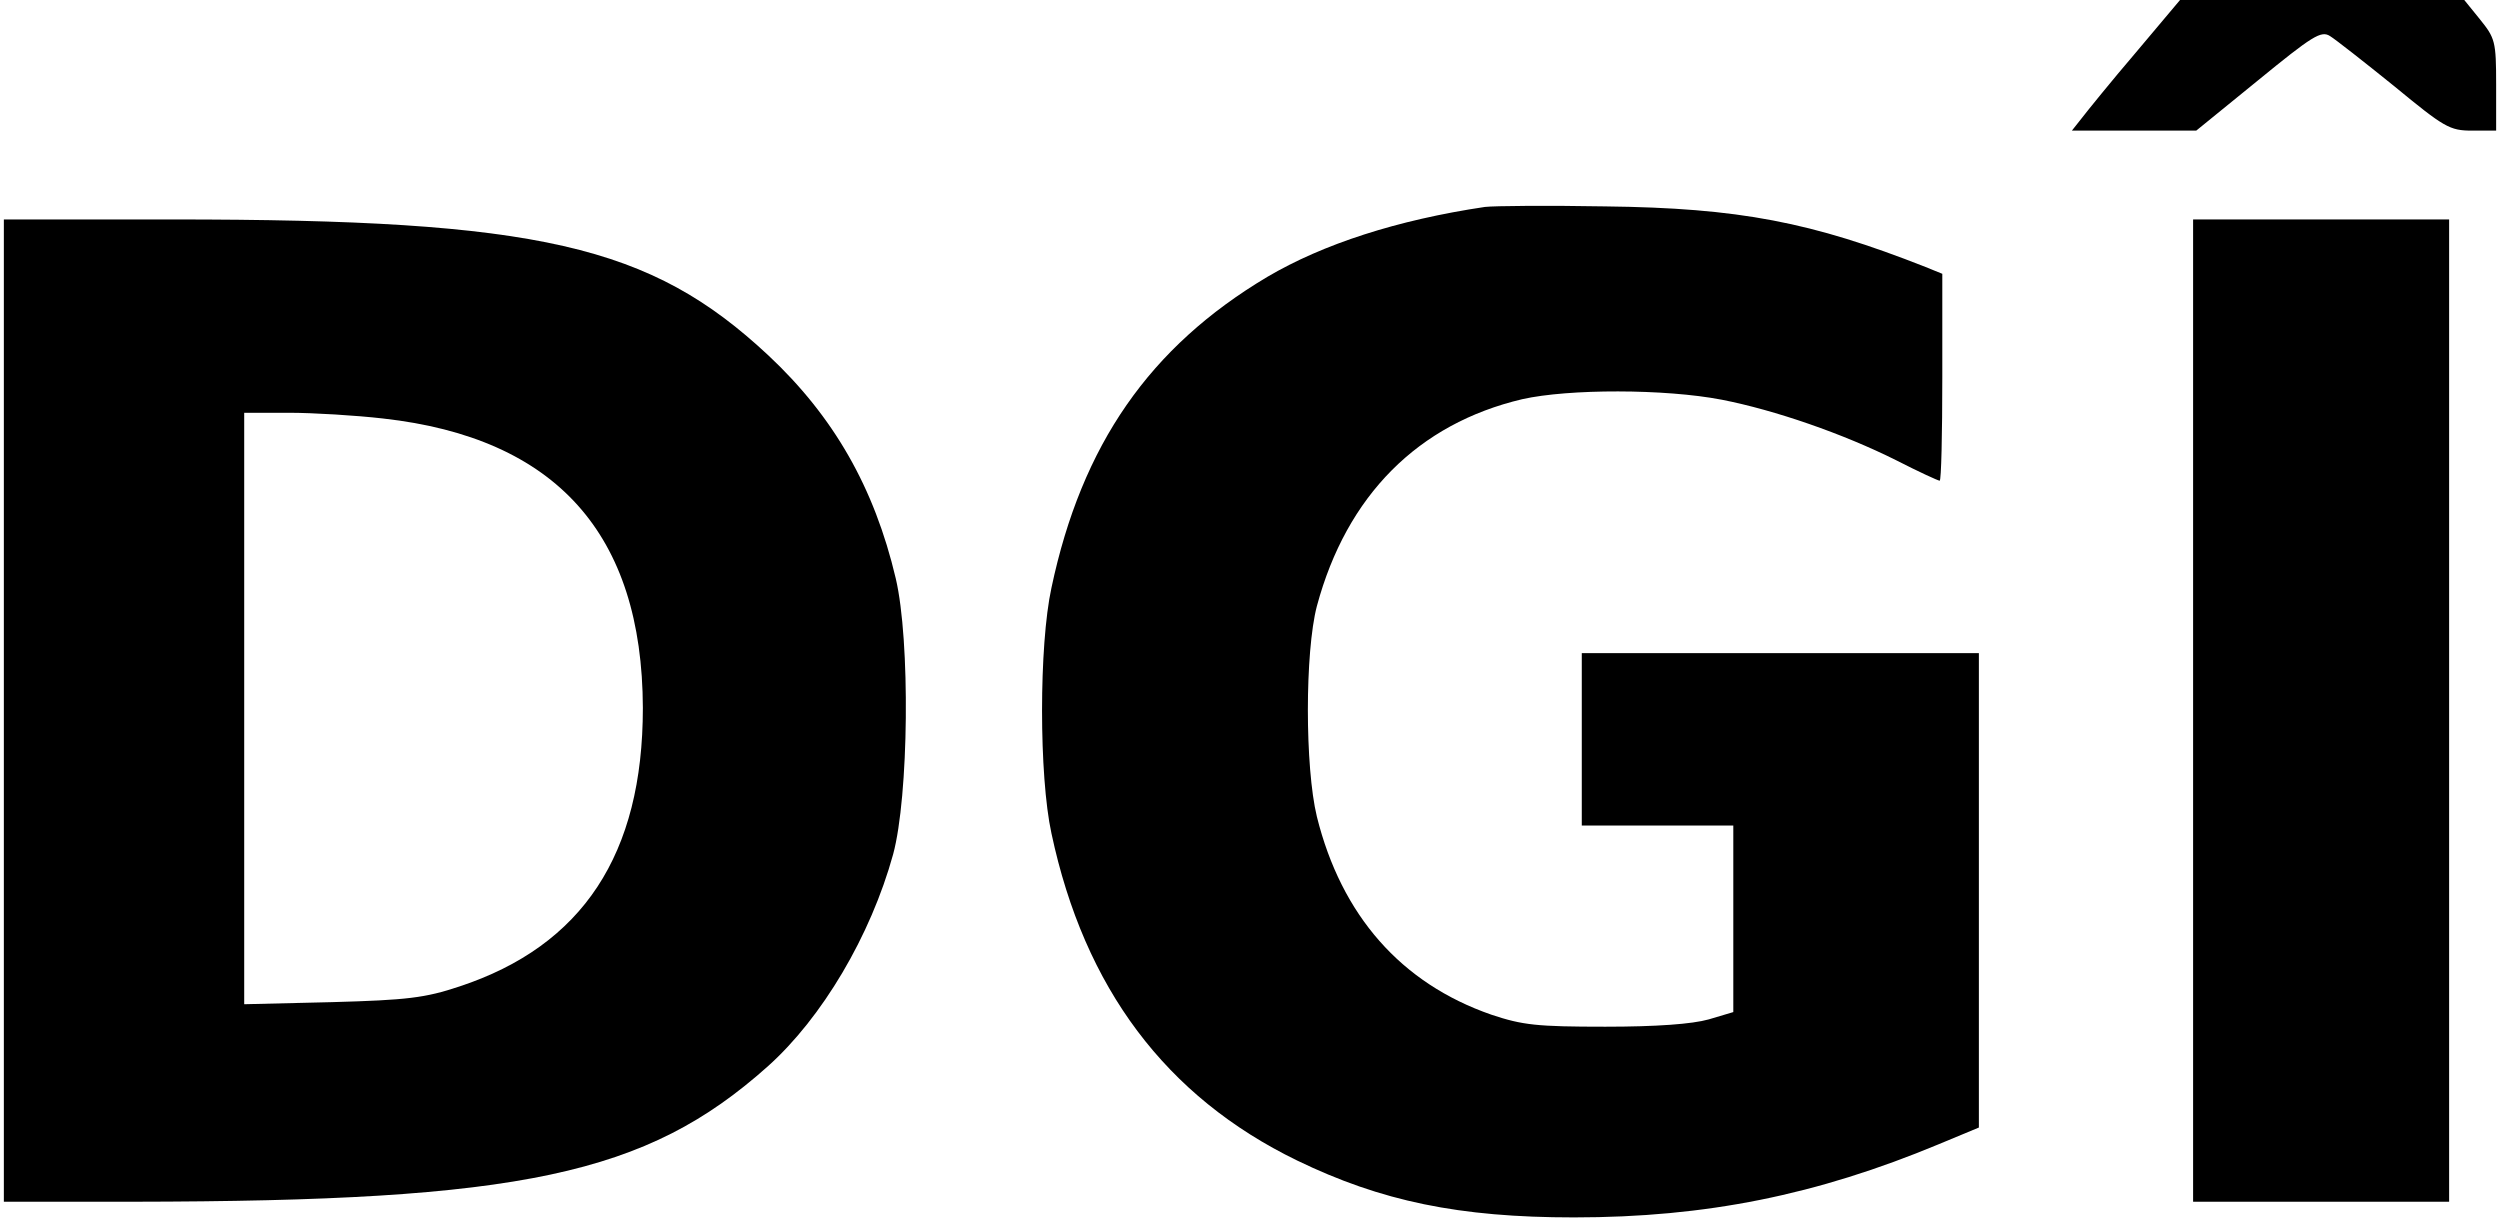
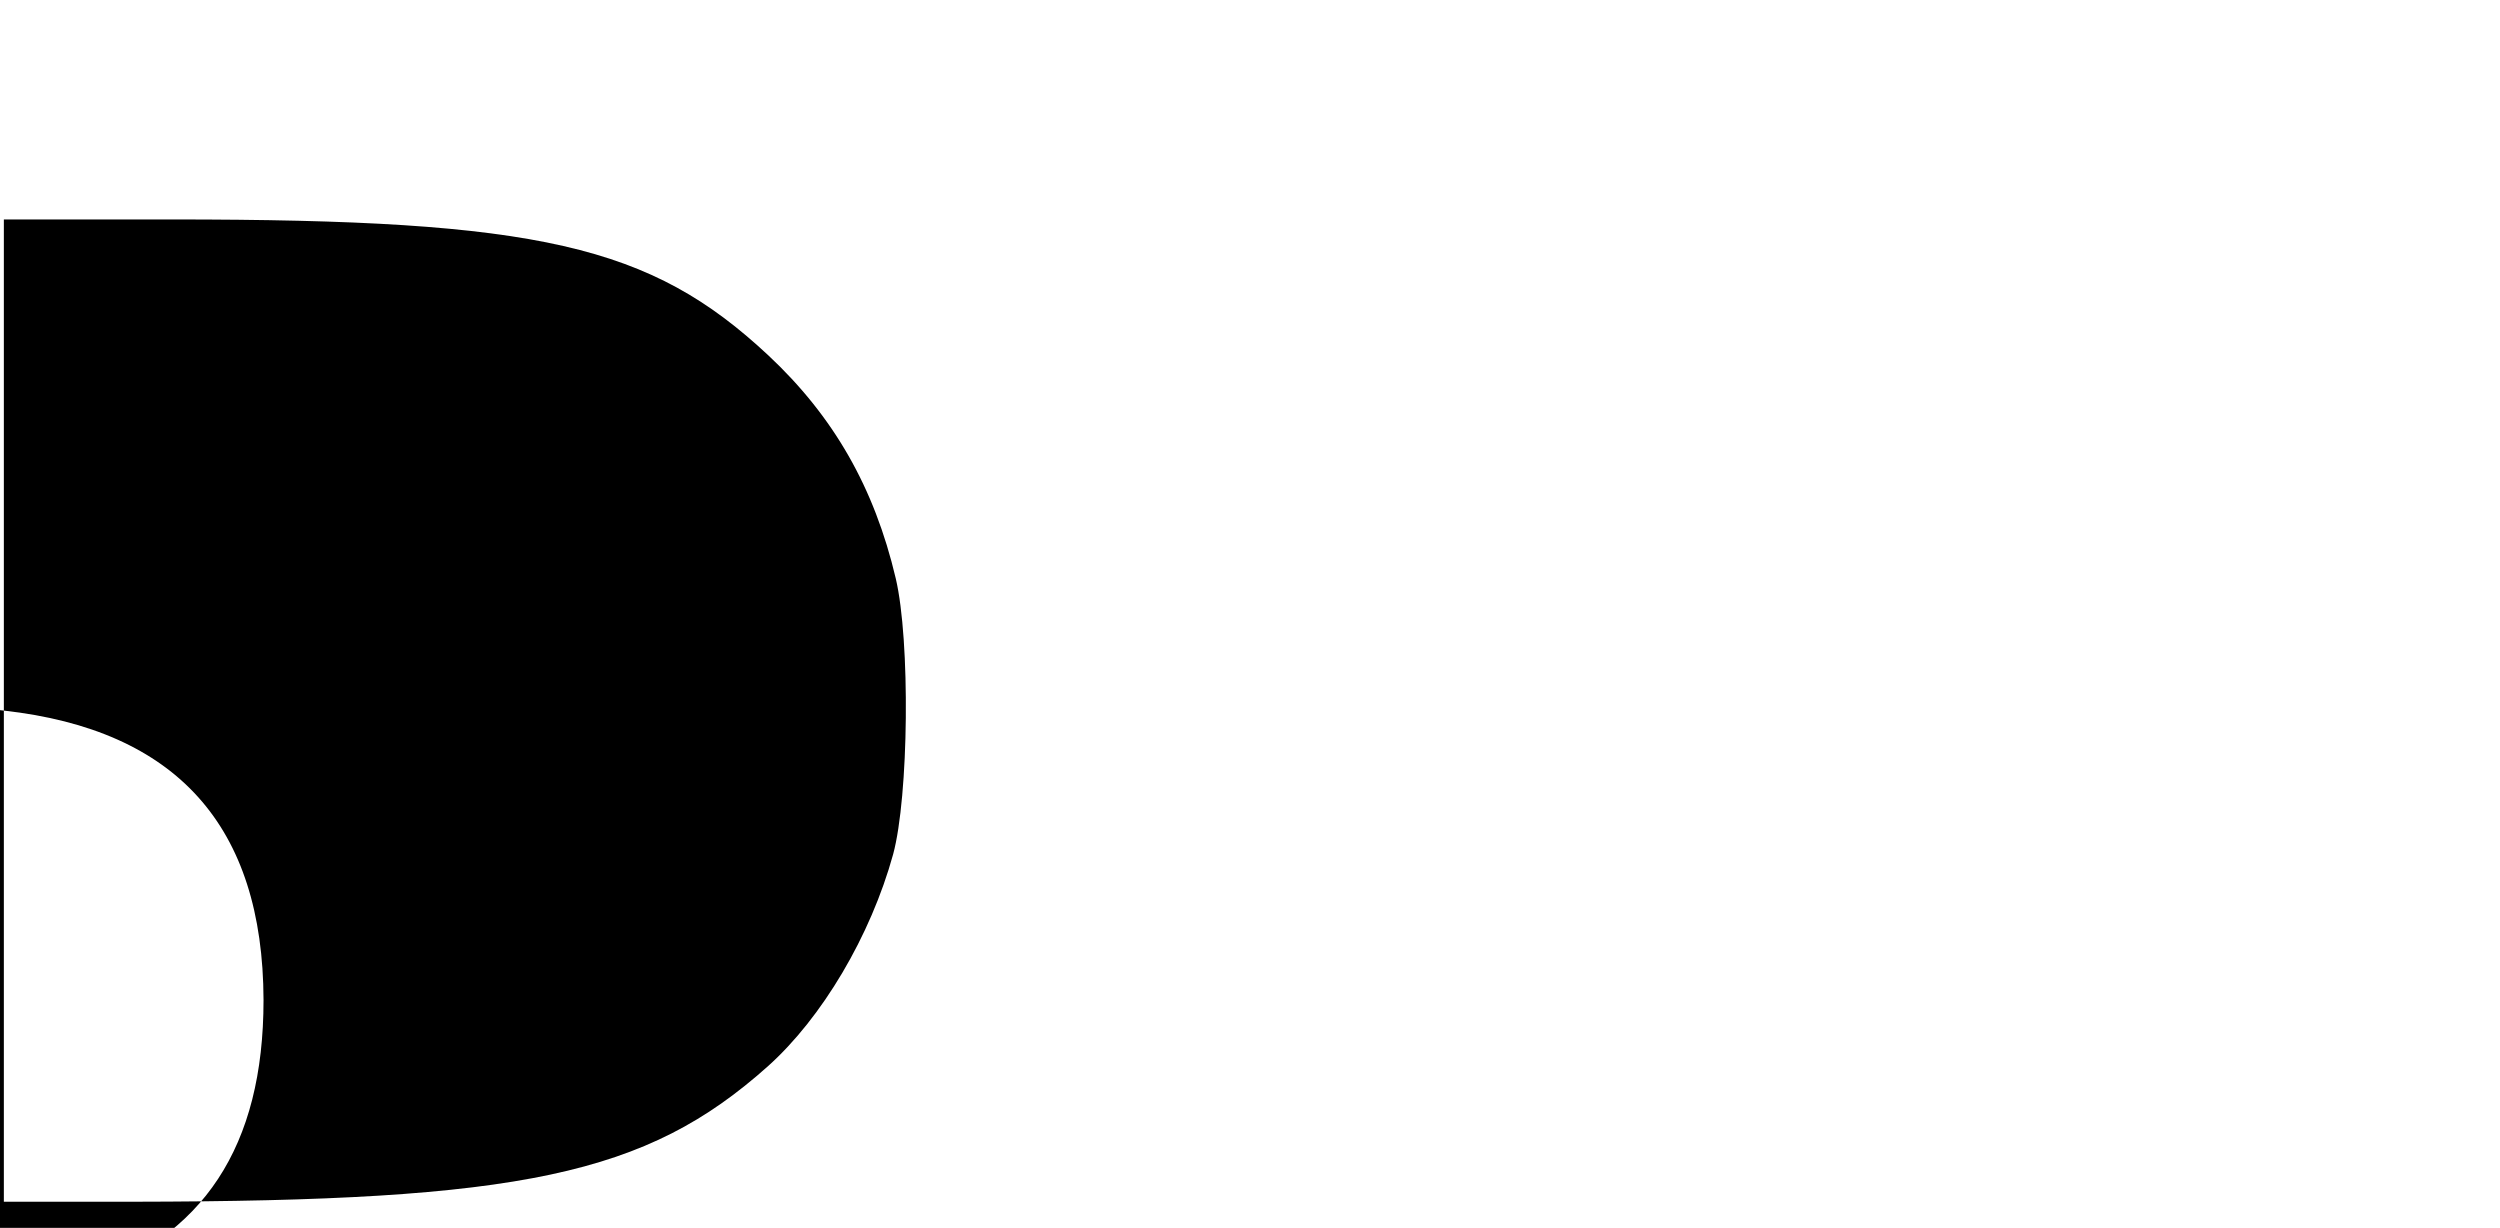
<svg xmlns="http://www.w3.org/2000/svg" version="1.0" width="126.187mm" height="61.976mm" viewBox="0 0 477 235" preserveAspectRatio="xMidYMid meet">
  <g transform="translate(0,235) scale(0.1,-0.1)" fill="#000000" stroke="none">
-     <path d="M4080 2249 c-47 -55 -93 -112 -103 -125 l-19 -24 119 0 119 0 118 96 c104 85 121 96 138 85 10 -6 66 -50 123 -96 96 -79 106 -85 149 -85 l46 0 0 88 c0 83 -2 89 -31 125 l-30 37 -272 0 -272 0 -85 -101z" />
-     <path d="M2835 1954 c-168 -25 -310 -71 -417 -134 -225 -134 -355 -321 -413 -595 -24 -110 -24 -360 0 -470 63 -296 219 -504 470 -626 161 -78 310 -109 530 -109 253 0 465 43 698 140 l77 32 0 454 0 454 -380 0 -380 0 0 -165 0 -165 145 0 145 0 0 -179 0 -178 -47 -14 c-32 -9 -100 -14 -198 -14 -131 0 -158 3 -218 23 -173 60 -287 190 -334 379 -23 95 -23 315 0 403 57 212 194 349 393 396 89 20 273 20 382 -1 102 -20 232 -65 334 -116 43 -22 80 -39 83 -39 3 0 5 89 5 198 l0 198 -32 13 c-218 86 -357 113 -613 116 -110 2 -213 1 -230 -1z" />
-     <path d="M0 990 l0 -940 248 0 c742 1 981 51 1214 259 104 93 197 250 240 406 30 111 33 409 5 528 -41 174 -119 310 -244 427 -226 211 -439 260 -1140 260 l-323 0 0 -940z m726 559 c331 -37 496 -221 497 -554 0 -280 -115 -455 -351 -533 -66 -22 -100 -26 -244 -30 l-168 -4 0 566 0 566 85 0 c47 0 129 -5 181 -11z" />
-     <path d="M4190 990 l0 -940 245 0 245 0 0 940 0 940 -245 0 -245 0 0 -940z" />
+     <path d="M0 990 l0 -940 248 0 c742 1 981 51 1214 259 104 93 197 250 240 406 30 111 33 409 5 528 -41 174 -119 310 -244 427 -226 211 -439 260 -1140 260 l-323 0 0 -940z c331 -37 496 -221 497 -554 0 -280 -115 -455 -351 -533 -66 -22 -100 -26 -244 -30 l-168 -4 0 566 0 566 85 0 c47 0 129 -5 181 -11z" />
  </g>
</svg>